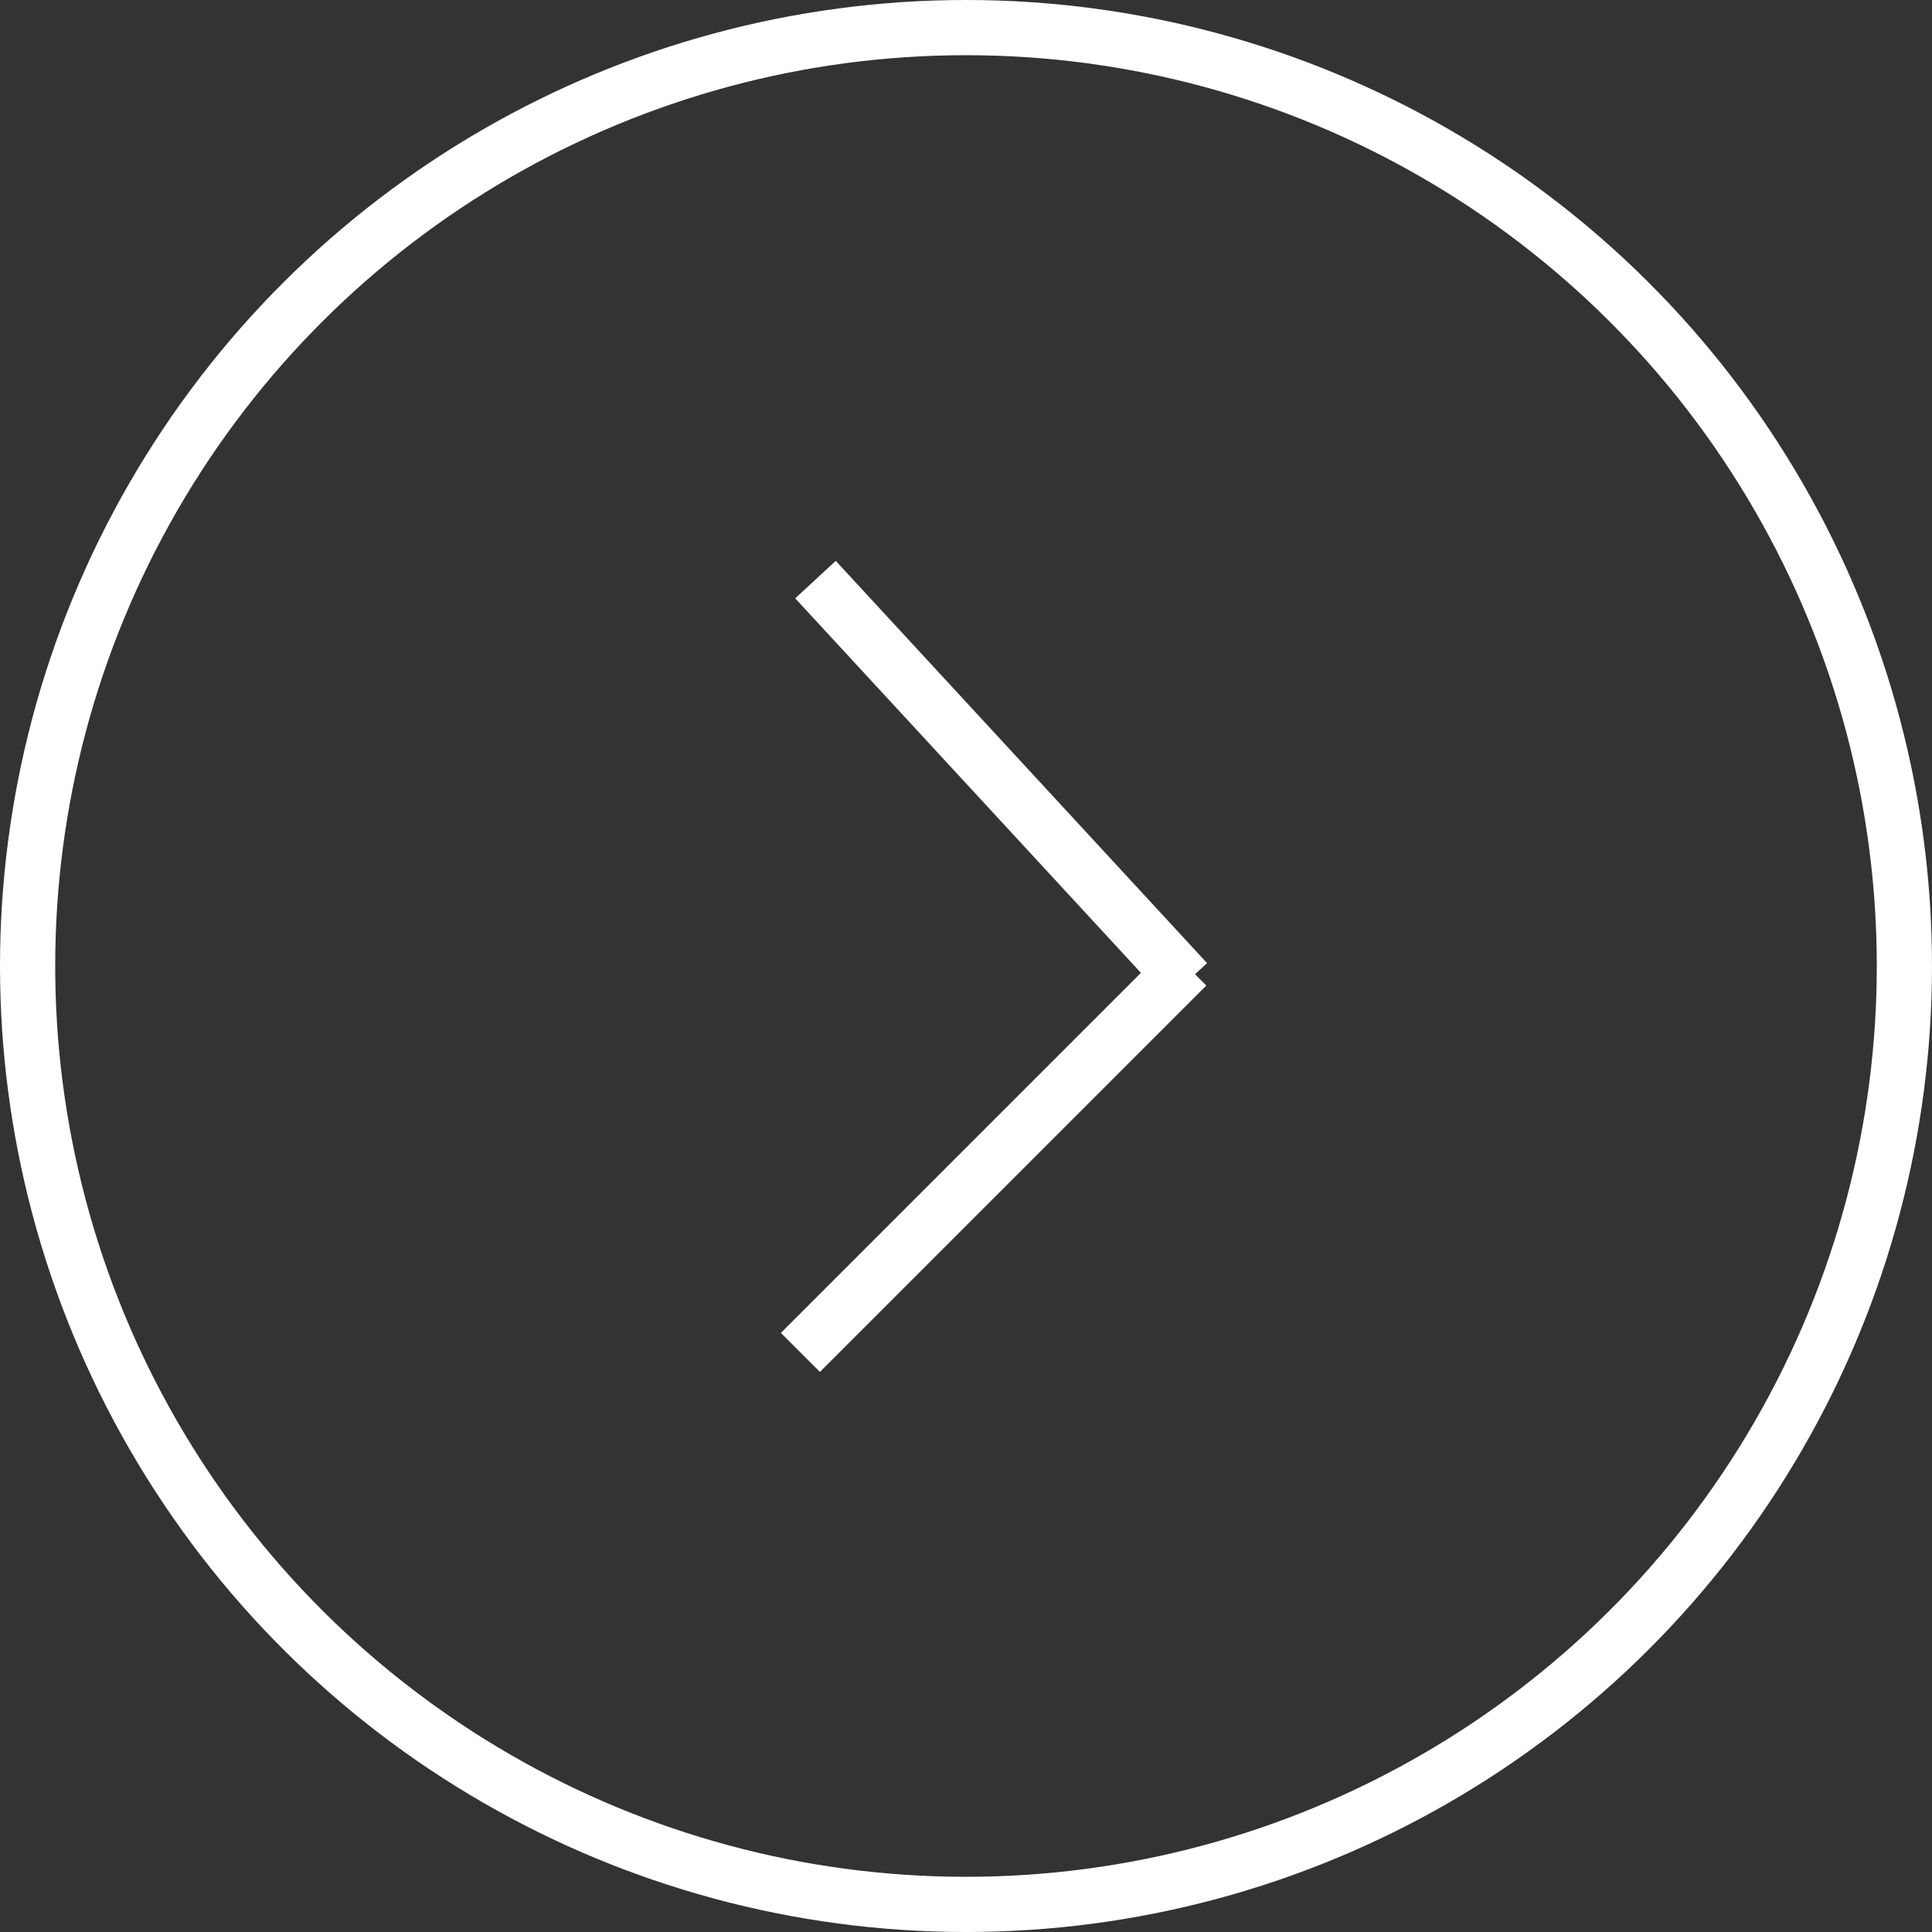
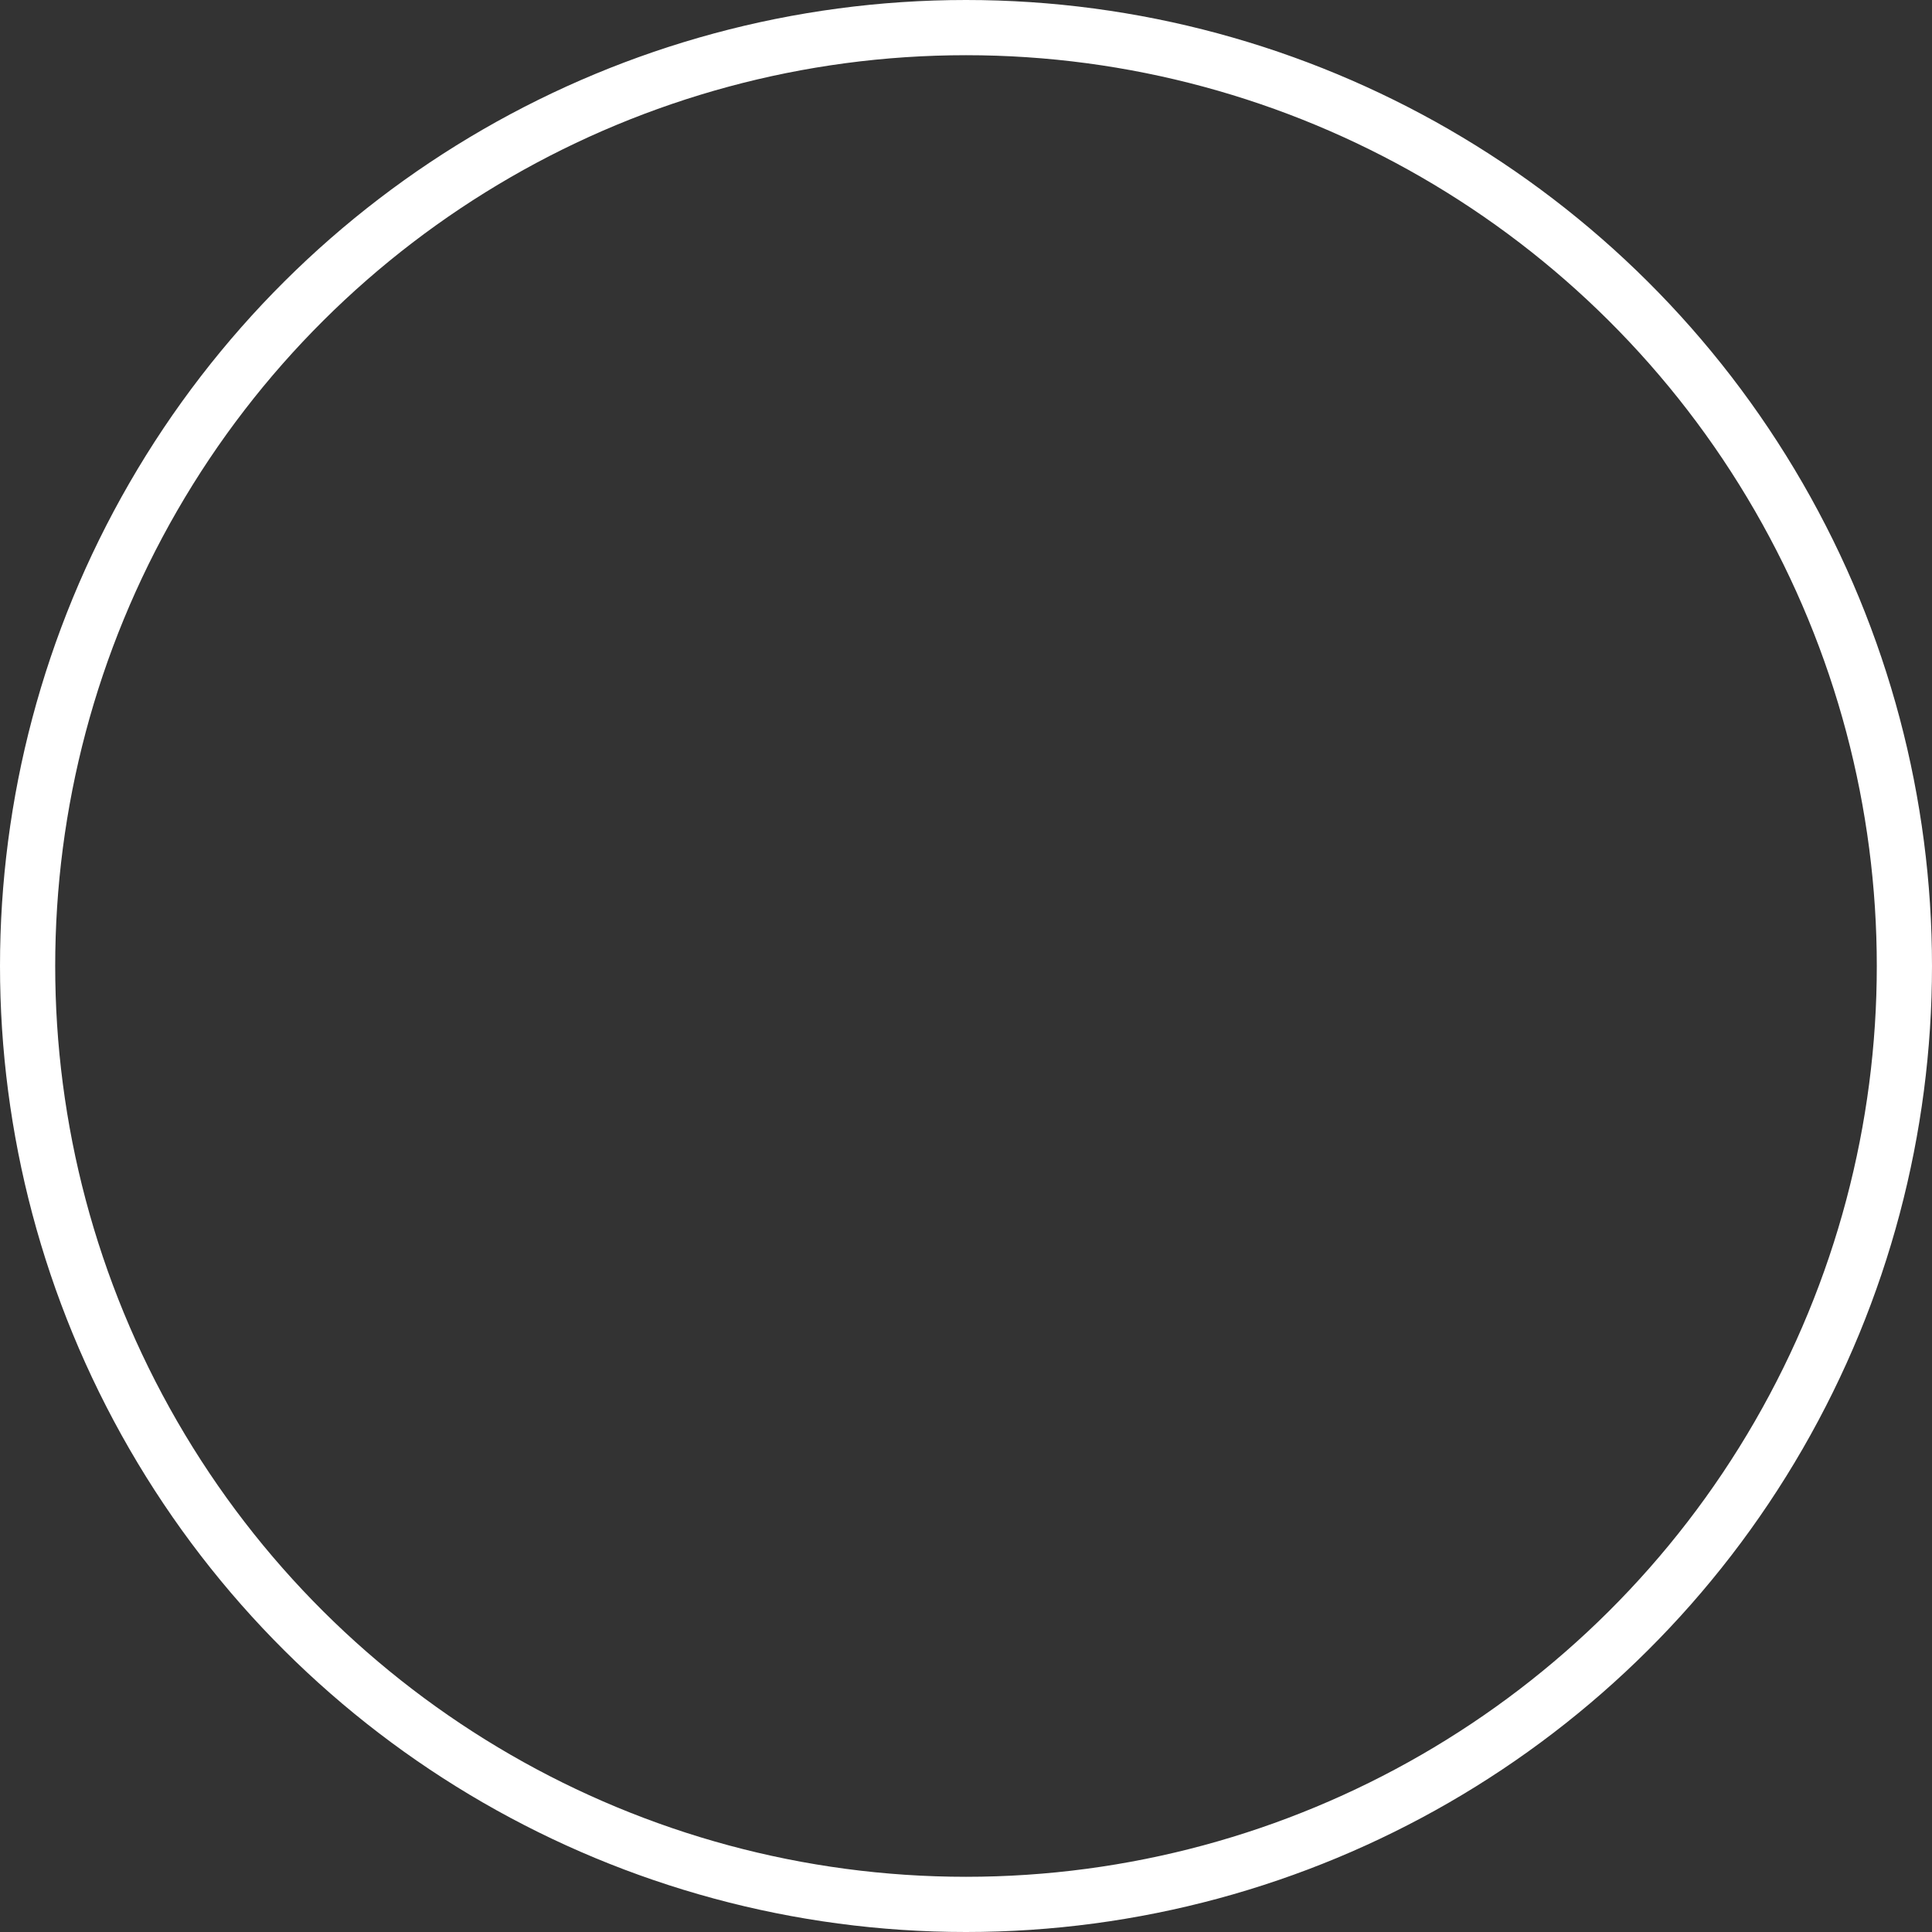
<svg xmlns="http://www.w3.org/2000/svg" width="35" height="35" viewBox="0 0 35 35">
  <rect x="0" y="0" width="35" height="35" fill="#333333" stroke="none" />
  <g id="arrow-next-circle-white" transform="translate(5590 -1294) rotate(90)">
    <g id="Ellipse_10" data-name="Ellipse 10" transform="translate(1294 5555)" fill="none" stroke="#fff" stroke-width="1">
-       <circle cx="17.5" cy="17.5" r="17.5" stroke="none" />
      <circle cx="17.5" cy="17.5" r="17" fill="none" />
    </g>
    <g id="Group_918" data-name="Group 918" transform="translate(109 91)">
-       <line id="Line_28" data-name="Line 28" y1="6.727" x2="7.287" transform="translate(1195.5 5477.5)" fill="none" stroke="#fff" stroke-width="1" />
-       <line id="Line_29" data-name="Line 29" x1="7" y1="7" transform="translate(1202.5 5477.5)" fill="none" stroke="#fff" stroke-width="1" />
-     </g>
+       </g>
  </g>
</svg>